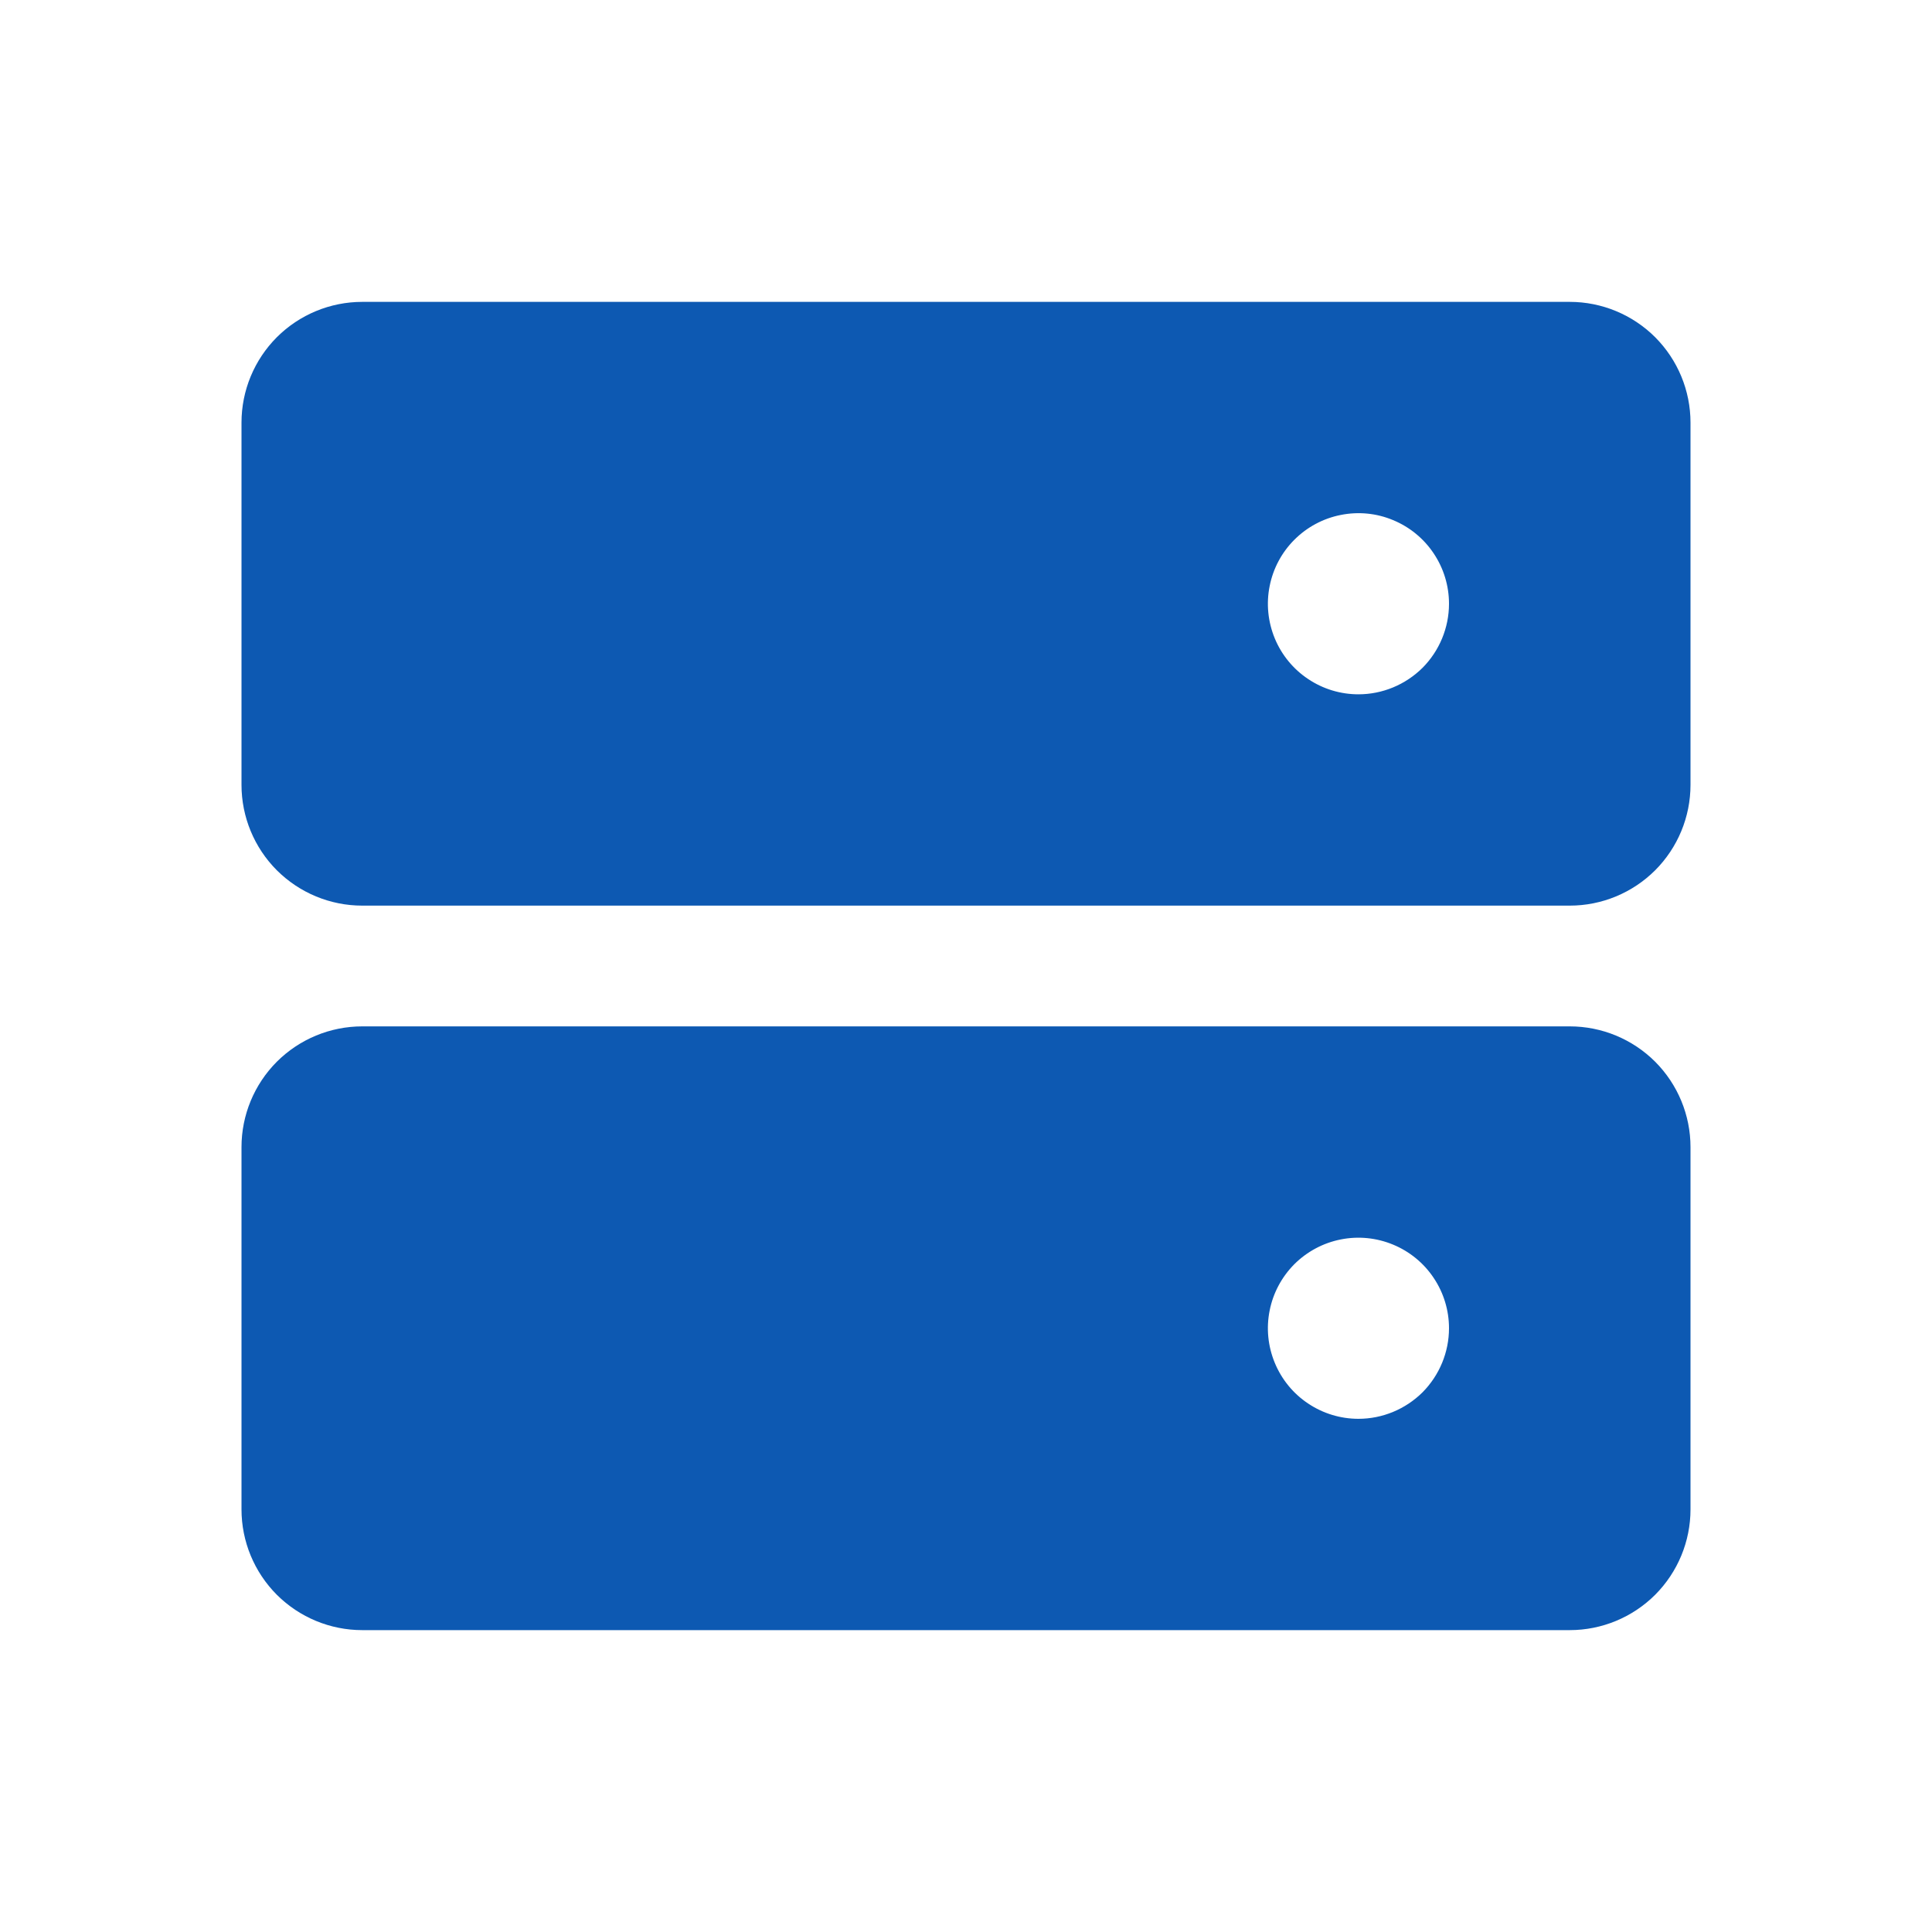
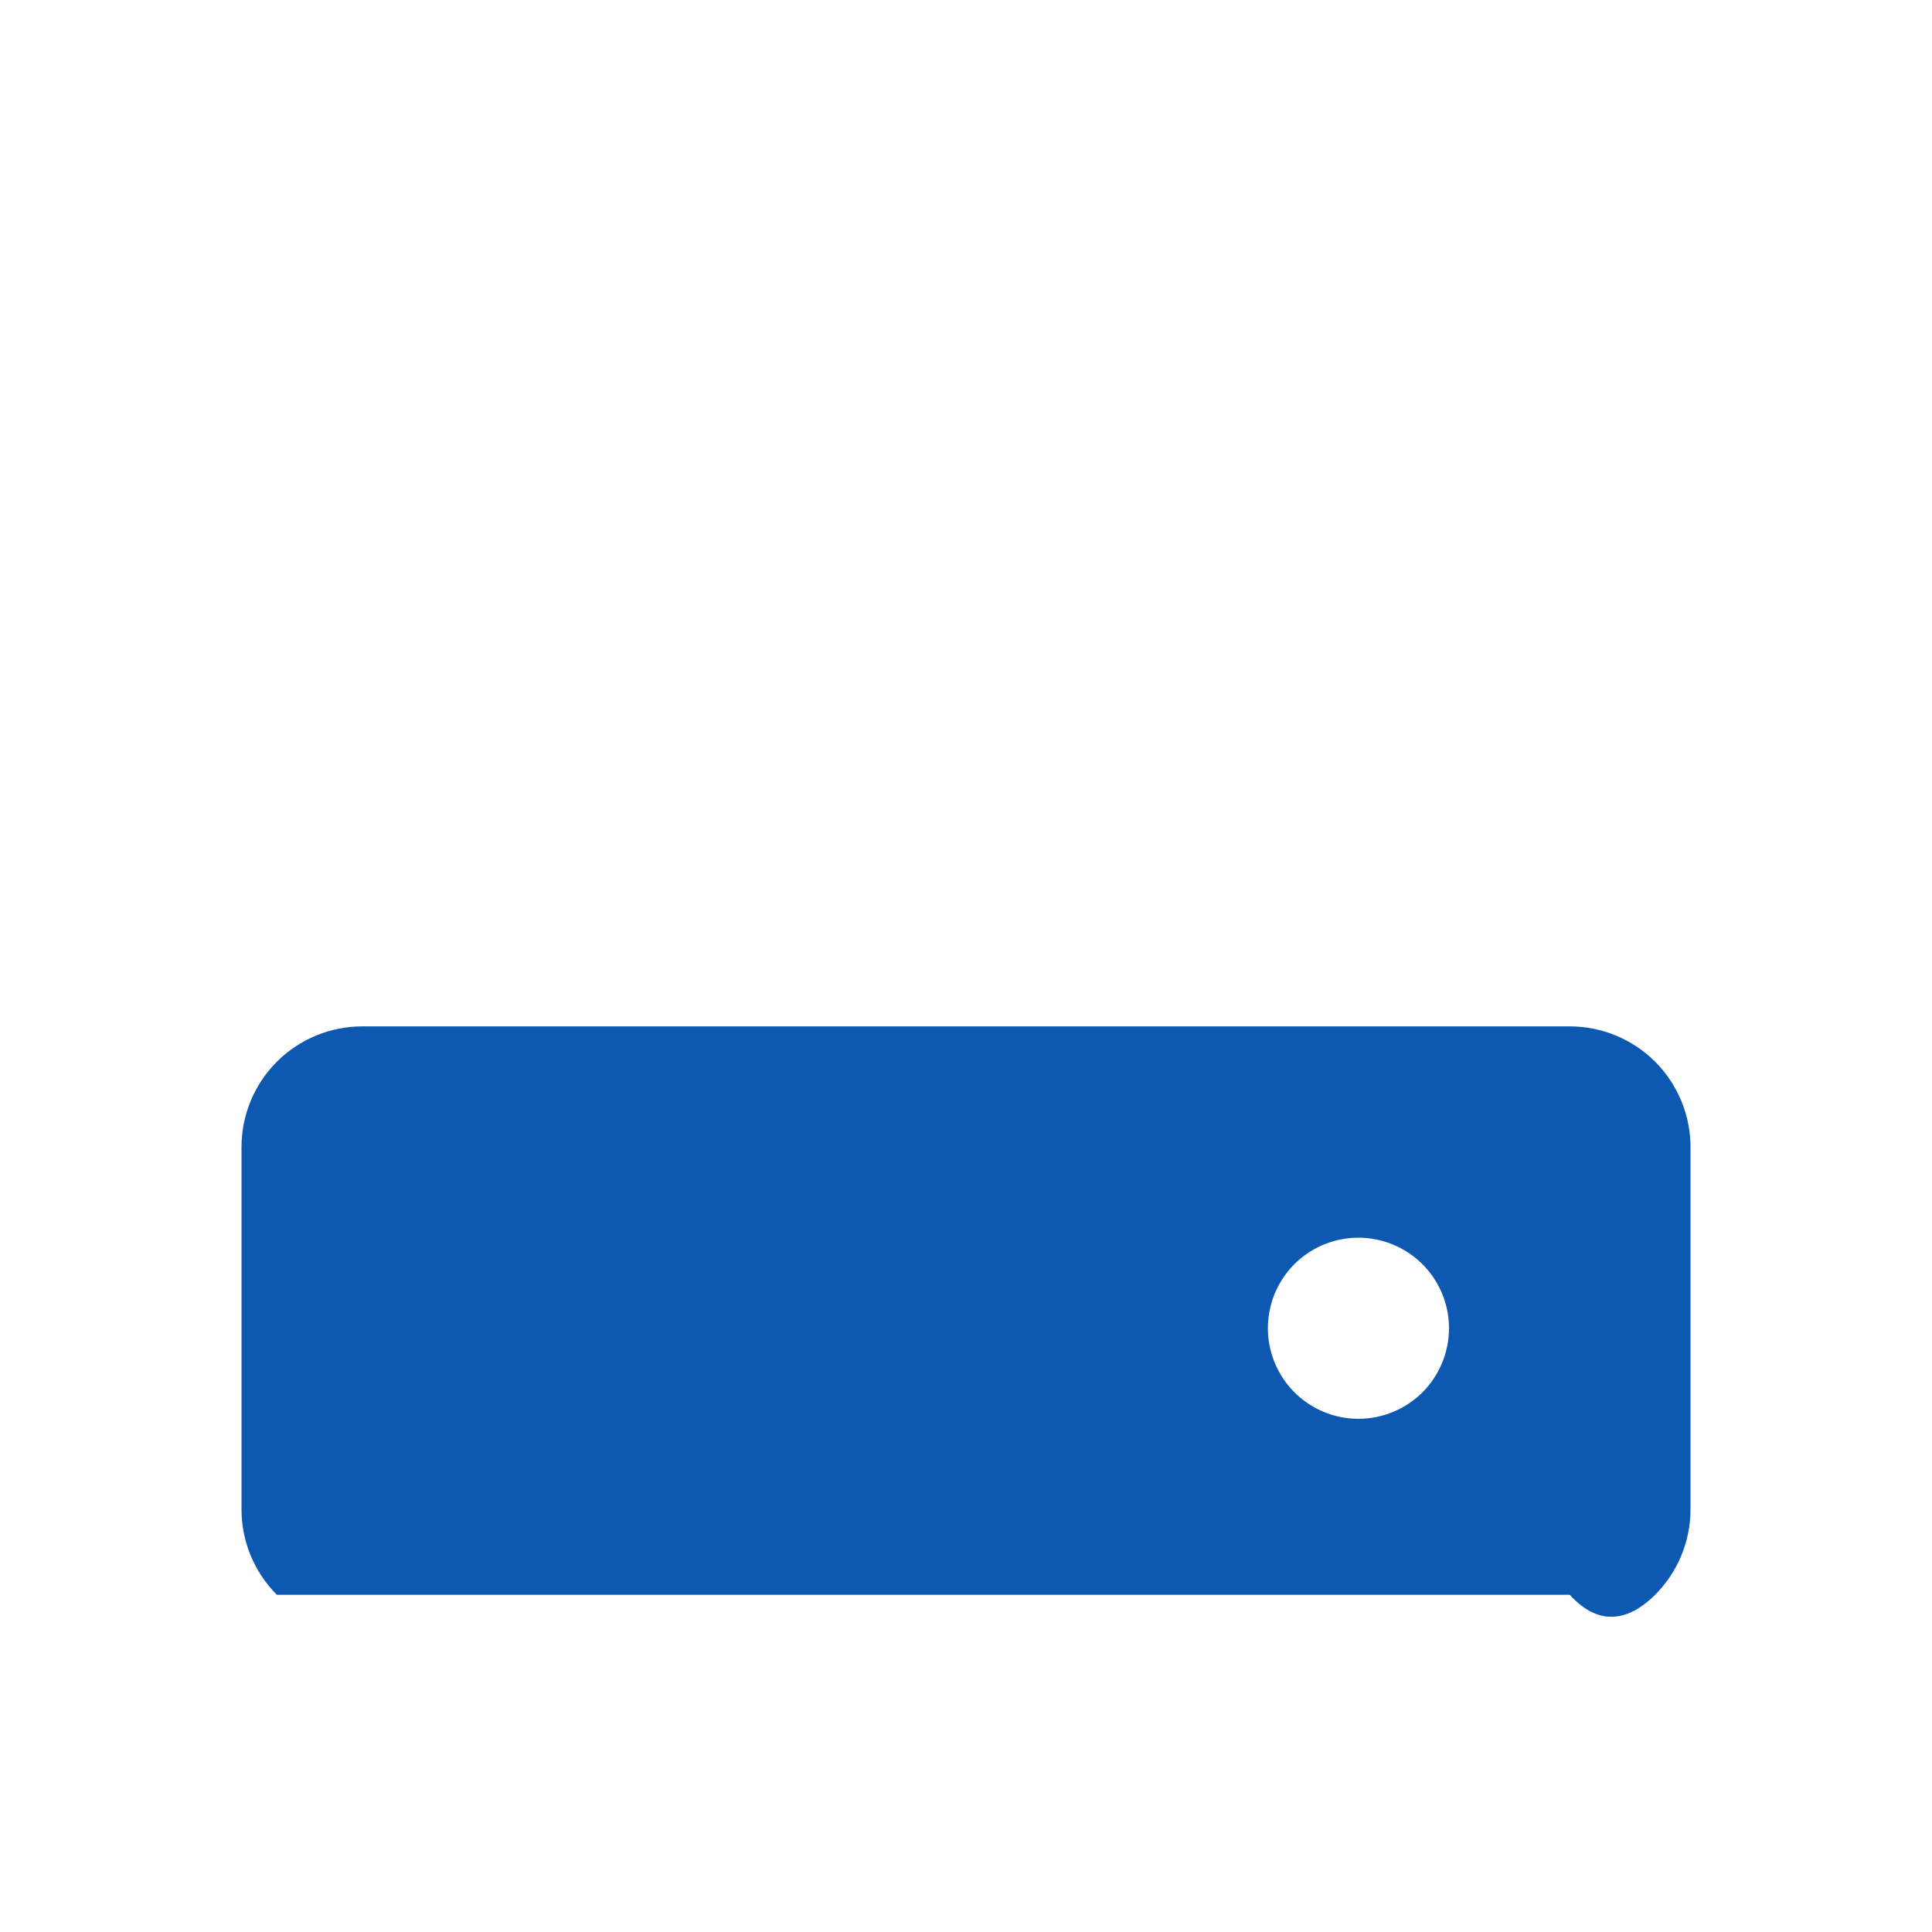
<svg xmlns="http://www.w3.org/2000/svg" width="24" height="24" viewBox="0 0 24 24" fill="none">
-   <path d="M19.5 3.75H4.5C4.102 3.75 3.721 3.908 3.439 4.189C3.158 4.471 3 4.852 3 5.25V9.75C3 10.148 3.158 10.529 3.439 10.811C3.721 11.092 4.102 11.25 4.5 11.25H19.5C19.898 11.25 20.279 11.092 20.561 10.811C20.842 10.529 21 10.148 21 9.75V5.25C21 4.852 20.842 4.471 20.561 4.189C20.279 3.908 19.898 3.75 19.5 3.75ZM16.875 8.625C16.652 8.625 16.435 8.559 16.25 8.435C16.065 8.312 15.921 8.136 15.836 7.931C15.751 7.725 15.728 7.499 15.772 7.281C15.815 7.062 15.922 6.862 16.079 6.705C16.237 6.547 16.437 6.44 16.655 6.397C16.874 6.353 17.1 6.375 17.305 6.461C17.511 6.546 17.687 6.69 17.81 6.875C17.934 7.06 18 7.277 18 7.5C18 7.798 17.881 8.085 17.671 8.296C17.459 8.506 17.173 8.625 16.875 8.625Z" fill="#0D59B2" />
-   <path d="M19.5 12.75H4.5C4.102 12.75 3.721 12.908 3.439 13.189C3.158 13.471 3 13.852 3 14.25V18.75C3 19.148 3.158 19.529 3.439 19.811C3.721 20.092 4.102 20.25 4.5 20.25H19.5C19.898 20.25 20.279 20.092 20.561 19.811C20.842 19.529 21 19.148 21 18.75V14.25C21 13.852 20.842 13.471 20.561 13.189C20.279 12.908 19.898 12.75 19.5 12.75ZM16.875 17.625C16.652 17.625 16.435 17.559 16.25 17.435C16.065 17.312 15.921 17.136 15.836 16.93C15.751 16.725 15.728 16.499 15.772 16.28C15.815 16.062 15.922 15.862 16.079 15.704C16.237 15.547 16.437 15.44 16.655 15.397C16.874 15.353 17.1 15.376 17.305 15.461C17.511 15.546 17.687 15.69 17.81 15.875C17.934 16.06 18 16.277 18 16.5C18 16.798 17.881 17.084 17.671 17.296C17.459 17.506 17.173 17.625 16.875 17.625Z" fill="#0D59B2" />
+   <path d="M19.5 12.75H4.5C4.102 12.75 3.721 12.908 3.439 13.189C3.158 13.471 3 13.852 3 14.25V18.75C3 19.148 3.158 19.529 3.439 19.811H19.5C19.898 20.25 20.279 20.092 20.561 19.811C20.842 19.529 21 19.148 21 18.75V14.25C21 13.852 20.842 13.471 20.561 13.189C20.279 12.908 19.898 12.75 19.5 12.75ZM16.875 17.625C16.652 17.625 16.435 17.559 16.25 17.435C16.065 17.312 15.921 17.136 15.836 16.93C15.751 16.725 15.728 16.499 15.772 16.28C15.815 16.062 15.922 15.862 16.079 15.704C16.237 15.547 16.437 15.44 16.655 15.397C16.874 15.353 17.1 15.376 17.305 15.461C17.511 15.546 17.687 15.69 17.81 15.875C17.934 16.06 18 16.277 18 16.5C18 16.798 17.881 17.084 17.671 17.296C17.459 17.506 17.173 17.625 16.875 17.625Z" fill="#0D59B2" />
</svg>